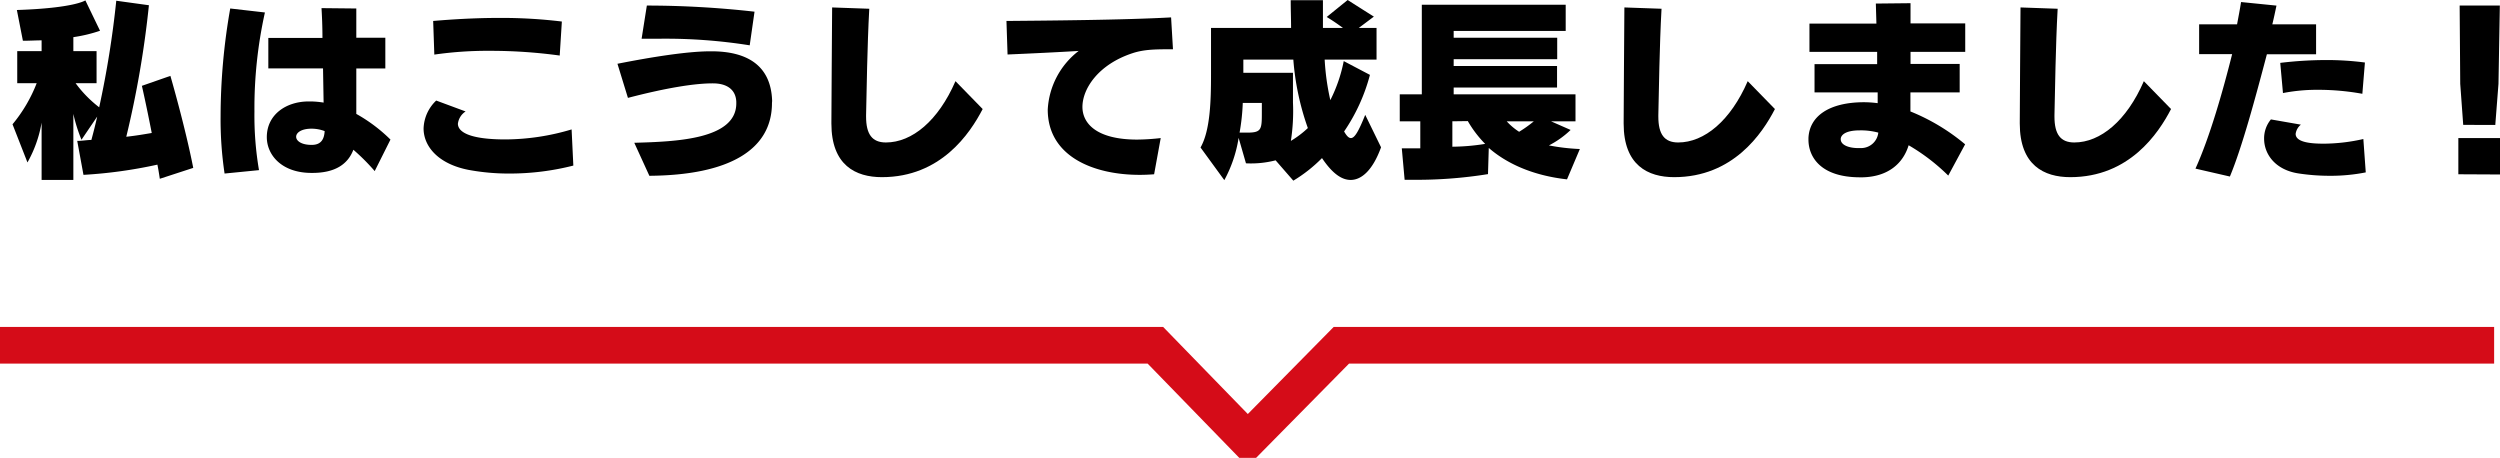
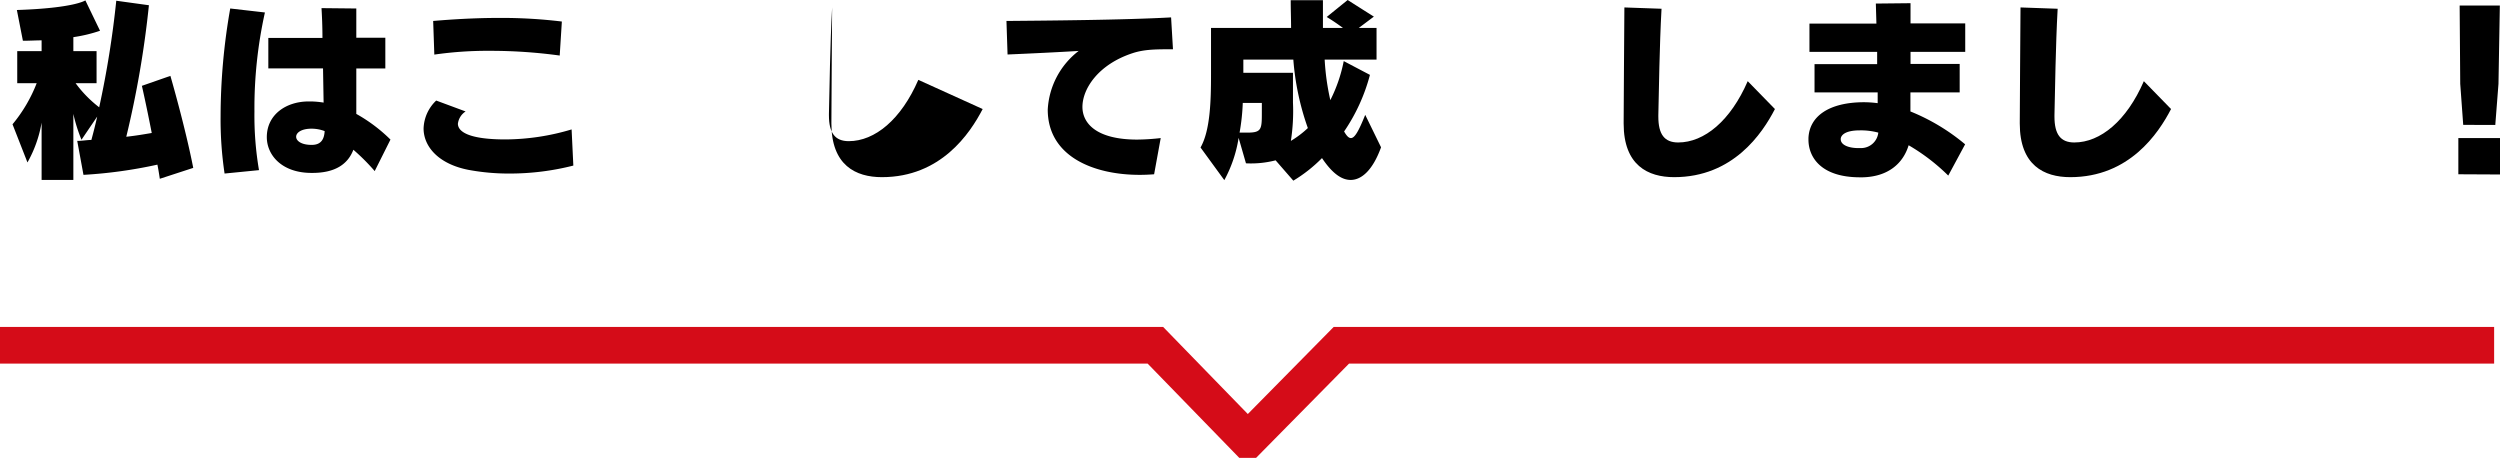
<svg xmlns="http://www.w3.org/2000/svg" viewBox="0 0 477.12 87.38">
  <defs>
    <style>.cls-1{fill:none;stroke:#d50c18;stroke-miterlimit:10;stroke-width:7px;}</style>
  </defs>
  <title>career_sec3_ttl</title>
  <g id="レイヤー_2" data-name="レイヤー 2">
    <g id="design">
      <path d="M30.5,34.12c-.14-.93-.28-1.83-.46-2.7a88.88,88.88,0,0,1-14.11,1.95l-1.19-6.48c1,0,1.83-.18,2.7-.18.36-1.33.75-2.84,1.11-4.46l-3,4.42A30.28,30.28,0,0,1,14,21.74v12.6H7.94V23.4A23.38,23.38,0,0,1,5.24,31L2.39,23.72A28.18,28.18,0,0,0,7,15.88H3.29V9.76H7.94V7.7c-1.08,0-2.27.08-3.57.08L3.22,1.91C14.27,1.55,16.29.07,16.29.07l2.8,5.8A28,28,0,0,1,14,7.09V9.76h4.43v6.12h-4a22.67,22.67,0,0,0,4.5,4.6A184.31,184.31,0,0,0,22.19.14L28.42,1A188.37,188.37,0,0,1,24.1,26.1c2-.22,3.6-.51,4.86-.72-1.05-5.4-1.88-9-1.88-9l5.44-1.9s2.81,9.64,4.36,17.56Z" />
      <path d="M42.86,33.12a69.83,69.83,0,0,1-.76-10.91A119,119,0,0,1,43.94,1.62l6.62.76a84.22,84.22,0,0,0-2,18.93,61.49,61.49,0,0,0,.87,11.16Zm28.65-.47a39.09,39.09,0,0,0-4.07-4.07C66.36,31.42,63.84,33,59.63,33h-.18c-5.69,0-8.53-3.42-8.53-6.83,0-4.29,3.67-6.81,8-6.81h.54a18,18,0,0,1,2.3.22l-.11-6.52-10.44,0V7.24l10.33,0c0-2.34-.1-4.39-.18-5.69L68,1.62c0,1.51,0,3.46,0,5.58h5.54v5.87H68c0,3.24,0,6.37,0,8.67a30.05,30.05,0,0,1,6.52,4.9Zm-12-5c1.87,0,2.37-1.22,2.45-2.63a7,7,0,0,0-2.38-.46h-.14c-1.91,0-2.92.75-2.92,1.54s1,1.55,2.92,1.55Z" />
      <path d="M109.42,31.6a49.06,49.06,0,0,1-12.13,1.52,41.73,41.73,0,0,1-7.82-.69c-5.79-1.11-8.63-4.46-8.63-7.92a7.67,7.67,0,0,1,2.41-5.32l5.61,2.08a3.26,3.26,0,0,0-1.47,2.34c0,1.55,2.16,3,9.07,3a44.63,44.63,0,0,0,12.63-1.91Zm-2.6-21a97.35,97.35,0,0,0-13.24-.9,71.31,71.31,0,0,0-10.69.72L82.67,4c3.75-.32,8.06-.58,12.56-.58a95.15,95.15,0,0,1,12,.69Z" />
-       <path d="M147.33,19.65c0,9-8.28,13.79-23.4,13.9l-2.88-6.3c7.85-.22,19.47-.61,19.47-7.52V19.4c-.11-2.37-1.87-3.49-4.46-3.49H136c-3.31,0-8.57.79-16.16,2.77l-2-6.51c6.59-1.3,13.35-2.38,17.78-2.38h.14c6.45,0,11.38,2.41,11.6,9.47Zm-4.25-11a102.36,102.36,0,0,0-17.21-1.26c-1.15,0-2.3,0-3.42,0l1-6.33A184.71,184.71,0,0,1,144,2.23Z" />
-       <path d="M187.54,20.81c-2.42,4.68-8,13-19.23,13-5,0-9.64-2.26-9.64-10.22v-.29c0-5,.11-14.72.14-21.88l7.09.25c-.39,7-.5,15.77-.61,20.3v.29c0,3.35,1.15,4.93,3.78,4.93,5,0,10-4.14,13.28-11.7Z" />
+       <path d="M187.54,20.81c-2.42,4.68-8,13-19.23,13-5,0-9.64-2.26-9.64-10.22v-.29c0-5,.11-14.72.14-21.88c-.39,7-.5,15.77-.61,20.3v.29c0,3.35,1.15,4.93,3.78,4.93,5,0,10-4.14,13.28-11.7Z" />
      <path d="M220.26,33.26c-.93.07-1.84.11-2.77.11-8.71,0-17.53-3.46-17.53-12.46a15.13,15.13,0,0,1,5.9-11.19c-3.53.22-9.28.5-13.57.68L192.08,4c7.81-.07,22.42-.18,31.42-.68l.36,6.08c-3.13,0-5.4,0-7.63.72-6.66,2.16-9.65,6.84-9.65,10.29,0,3,2.49,6.23,10.48,6.23a41.82,41.82,0,0,0,4.46-.29Z" />
      <path d="M263.57,28.11c-1.55,4.29-3.67,6.23-5.8,6.23-1.33,0-3.16-.72-5.47-4.17a27.77,27.77,0,0,1-5.47,4.31l-3.38-3.88a19.08,19.08,0,0,1-5.66.57l-1.4-4.86a25,25,0,0,1-2.73,8.07l-4.54-6.23c1.87-3.28,2-9,2-14V5.33H246.4c0-1.69-.07-3.46-.07-5.29h6.15V5.33h3.82c-.83-.61-1.8-1.3-3.1-2.09l4-3.24c3.13,2,5,3.17,5,3.17l-2.88,2.16h3.39v6.05h-9.9a46,46,0,0,0,1.08,7.73,28.53,28.53,0,0,0,2.56-7.45l5,2.63a34.85,34.85,0,0,1-4.93,10.8c.47.83.87,1.26,1.3,1.26.72,0,1.47-1.3,2.73-4.43Zm-22.75-8.46h-3.64a39.71,39.71,0,0,1-.61,5.66c.58,0,1.05,0,1.51,0,2.7,0,2.74-.65,2.74-3.85Zm5.94-.1a36.85,36.85,0,0,1-.4,7.34,18.53,18.53,0,0,0,3.24-2.45,50.32,50.32,0,0,1-2.77-13.06h-9.54v2.51h9.47Z" />
-       <path d="M299.06,34.23c-6.76-.75-11.69-3.17-14.93-6l-.15,5a85.54,85.54,0,0,1-14.54,1.08h-1.37l-.54-6s1.44,0,3.53,0V23.15h-3.92V18h4.21V.9h27.46v5H277.43v1.3h19.76V11.3H277.43v1.3h19.73v4.1H277.43V18h23.25v5.15H296l3.75,1.65a17.4,17.4,0,0,1-4.14,2.95,39.33,39.33,0,0,0,5.9.69ZM277.18,23.15V28a41,41,0,0,0,6.26-.54,21.42,21.42,0,0,1-3.31-4.35Zm10.37,0a11.89,11.89,0,0,0,2.37,2,23.48,23.48,0,0,0,2.81-2Z" />
      <path d="M338.74,20.81c-2.41,4.68-8,13-19.23,13-5,0-9.64-2.26-9.64-10.22v-.29c0-5,.11-14.72.14-21.88l7.09.25c-.39,7-.5,15.77-.61,20.3v.29c0,3.35,1.15,4.93,3.78,4.93,5,0,10-4.14,13.28-11.7Z" />
      <path d="M371.82,33.51a37.73,37.73,0,0,0-7.56-5.79c-1.08,3.56-4,6-8.75,6.12H355c-7.49,0-9.86-3.86-9.86-7.2v-.29c.18-4.21,4-6.84,10.62-6.84a20.5,20.5,0,0,1,2.59.18V17.64H346.3v-5.4h11.95l0-2.34H345.33V4.5l12.78,0L358,.68l6.62-.07V4.46l10.44,0V9.9H364.62v2.3H374v5.44h-9.4c0,1.19,0,2.41,0,3.63a38.88,38.88,0,0,1,10.44,6.27ZM351.3,26.57c0,1.18,1.7,1.69,3.32,1.69.21,0,.39,0,.61,0a3.3,3.3,0,0,0,3.24-2.95,12.83,12.83,0,0,0-3.53-.43c-2.7,0-3.56.86-3.64,1.58Z" />
      <path d="M414.34,20.81c-2.42,4.68-8,13-19.23,13-5,0-9.64-2.26-9.64-10.22v-.29c0-5,.11-14.72.14-21.88l7.09.25c-.39,7-.5,15.77-.61,20.3v.29c0,3.35,1.15,4.93,3.78,4.93,5,0,10-4.14,13.28-11.7Z" />
-       <path d="M419,32.18c2.73-6,5.22-14.76,7-21.85H419.7V4.64l7.24,0c.29-1.55.57-3,.76-4.25l6.76.68c-.25,1.19-.5,2.38-.79,3.57l8.35,0v5.72h-9.39c-2.24,8.5-4.75,17.79-7.06,23.33Zm32.5.72a34.57,34.57,0,0,1-6.8.65,39.55,39.55,0,0,1-5.9-.43c-4.58-.65-6.7-3.71-6.7-6.66a5.66,5.66,0,0,1,1.3-3.67l5.72,1a2.72,2.72,0,0,0-1,1.76c0,1.73,3.35,1.87,5.4,1.87a34.77,34.77,0,0,0,7.52-.89Zm-.65-15a47.12,47.12,0,0,0-8.35-.76,34,34,0,0,0-6.8.62L435.18,12a74.4,74.4,0,0,1,8.61-.54,56.06,56.06,0,0,1,7.55.47Z" />
      <path d="M469.17,33.26V26.35h7.95V33.3Zm.93-9.43L469.53,16l-.11-14.94h7.67L476.83,16l-.61,7.85Z" />
      <polyline class="cls-1" points="476 65.89 256 65.89 238.25 83.89 238 83.89 220.5 65.89 0 65.89" />
    </g>
  </g>
</svg>